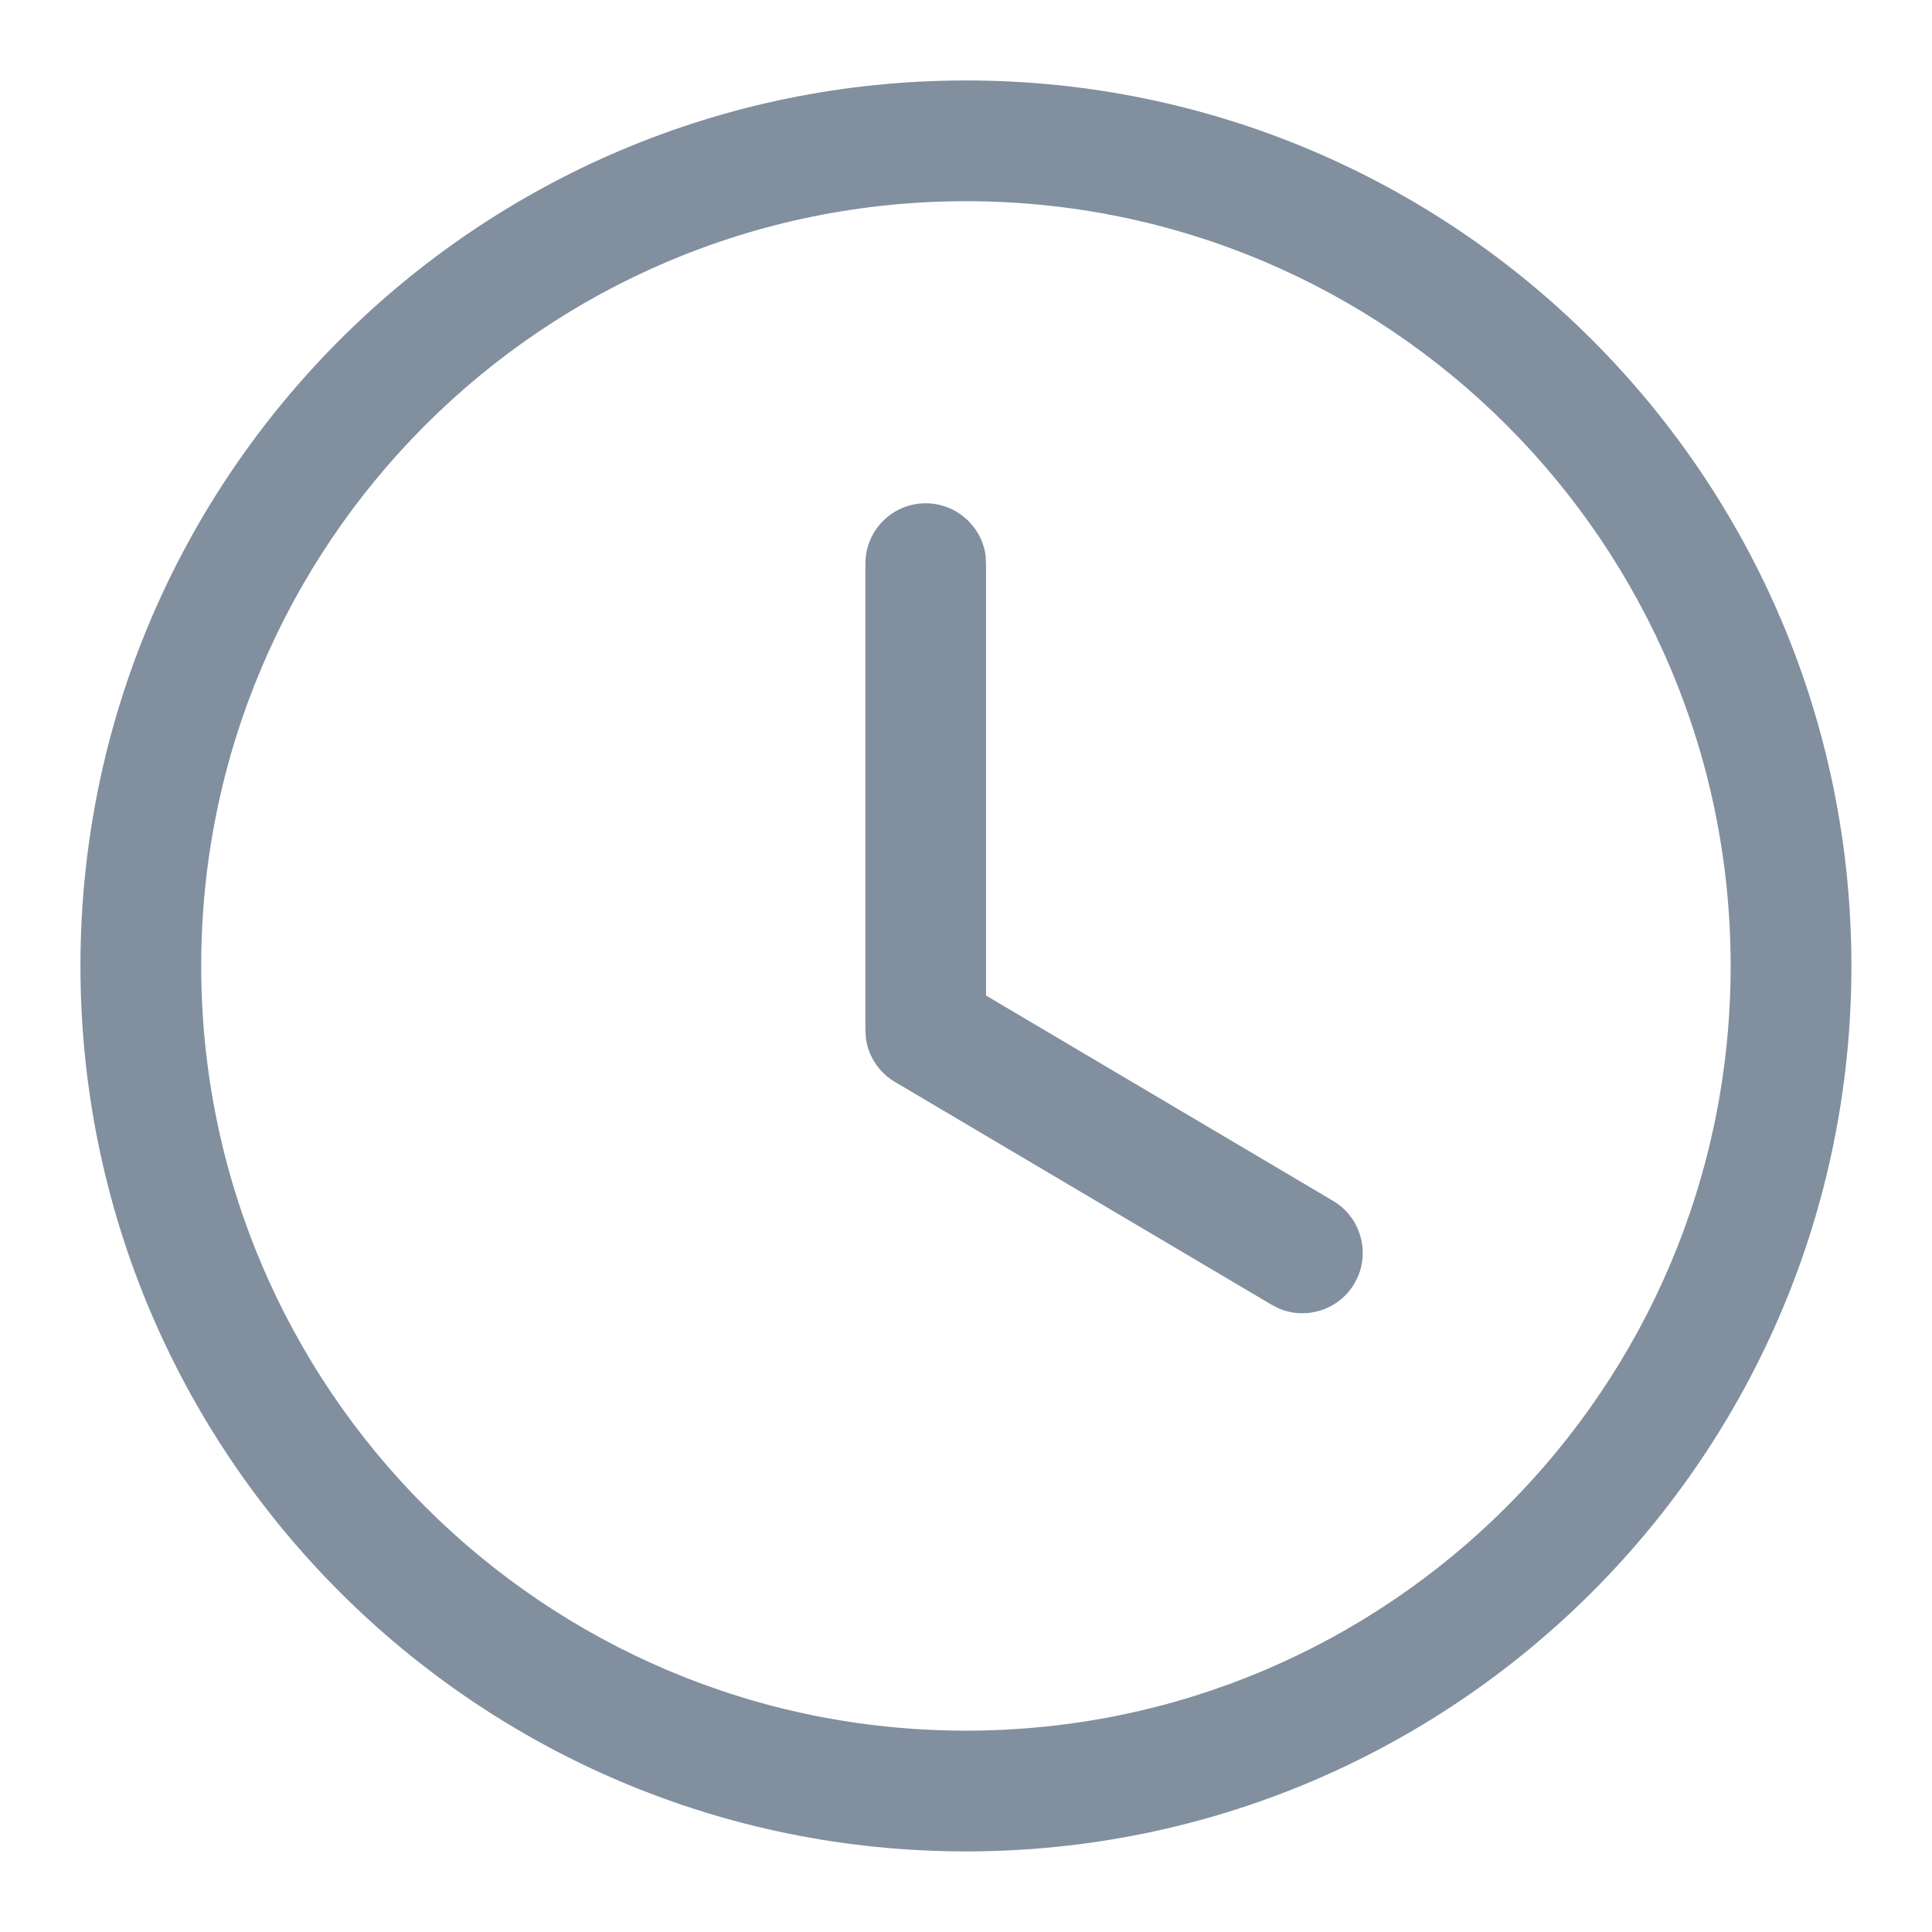
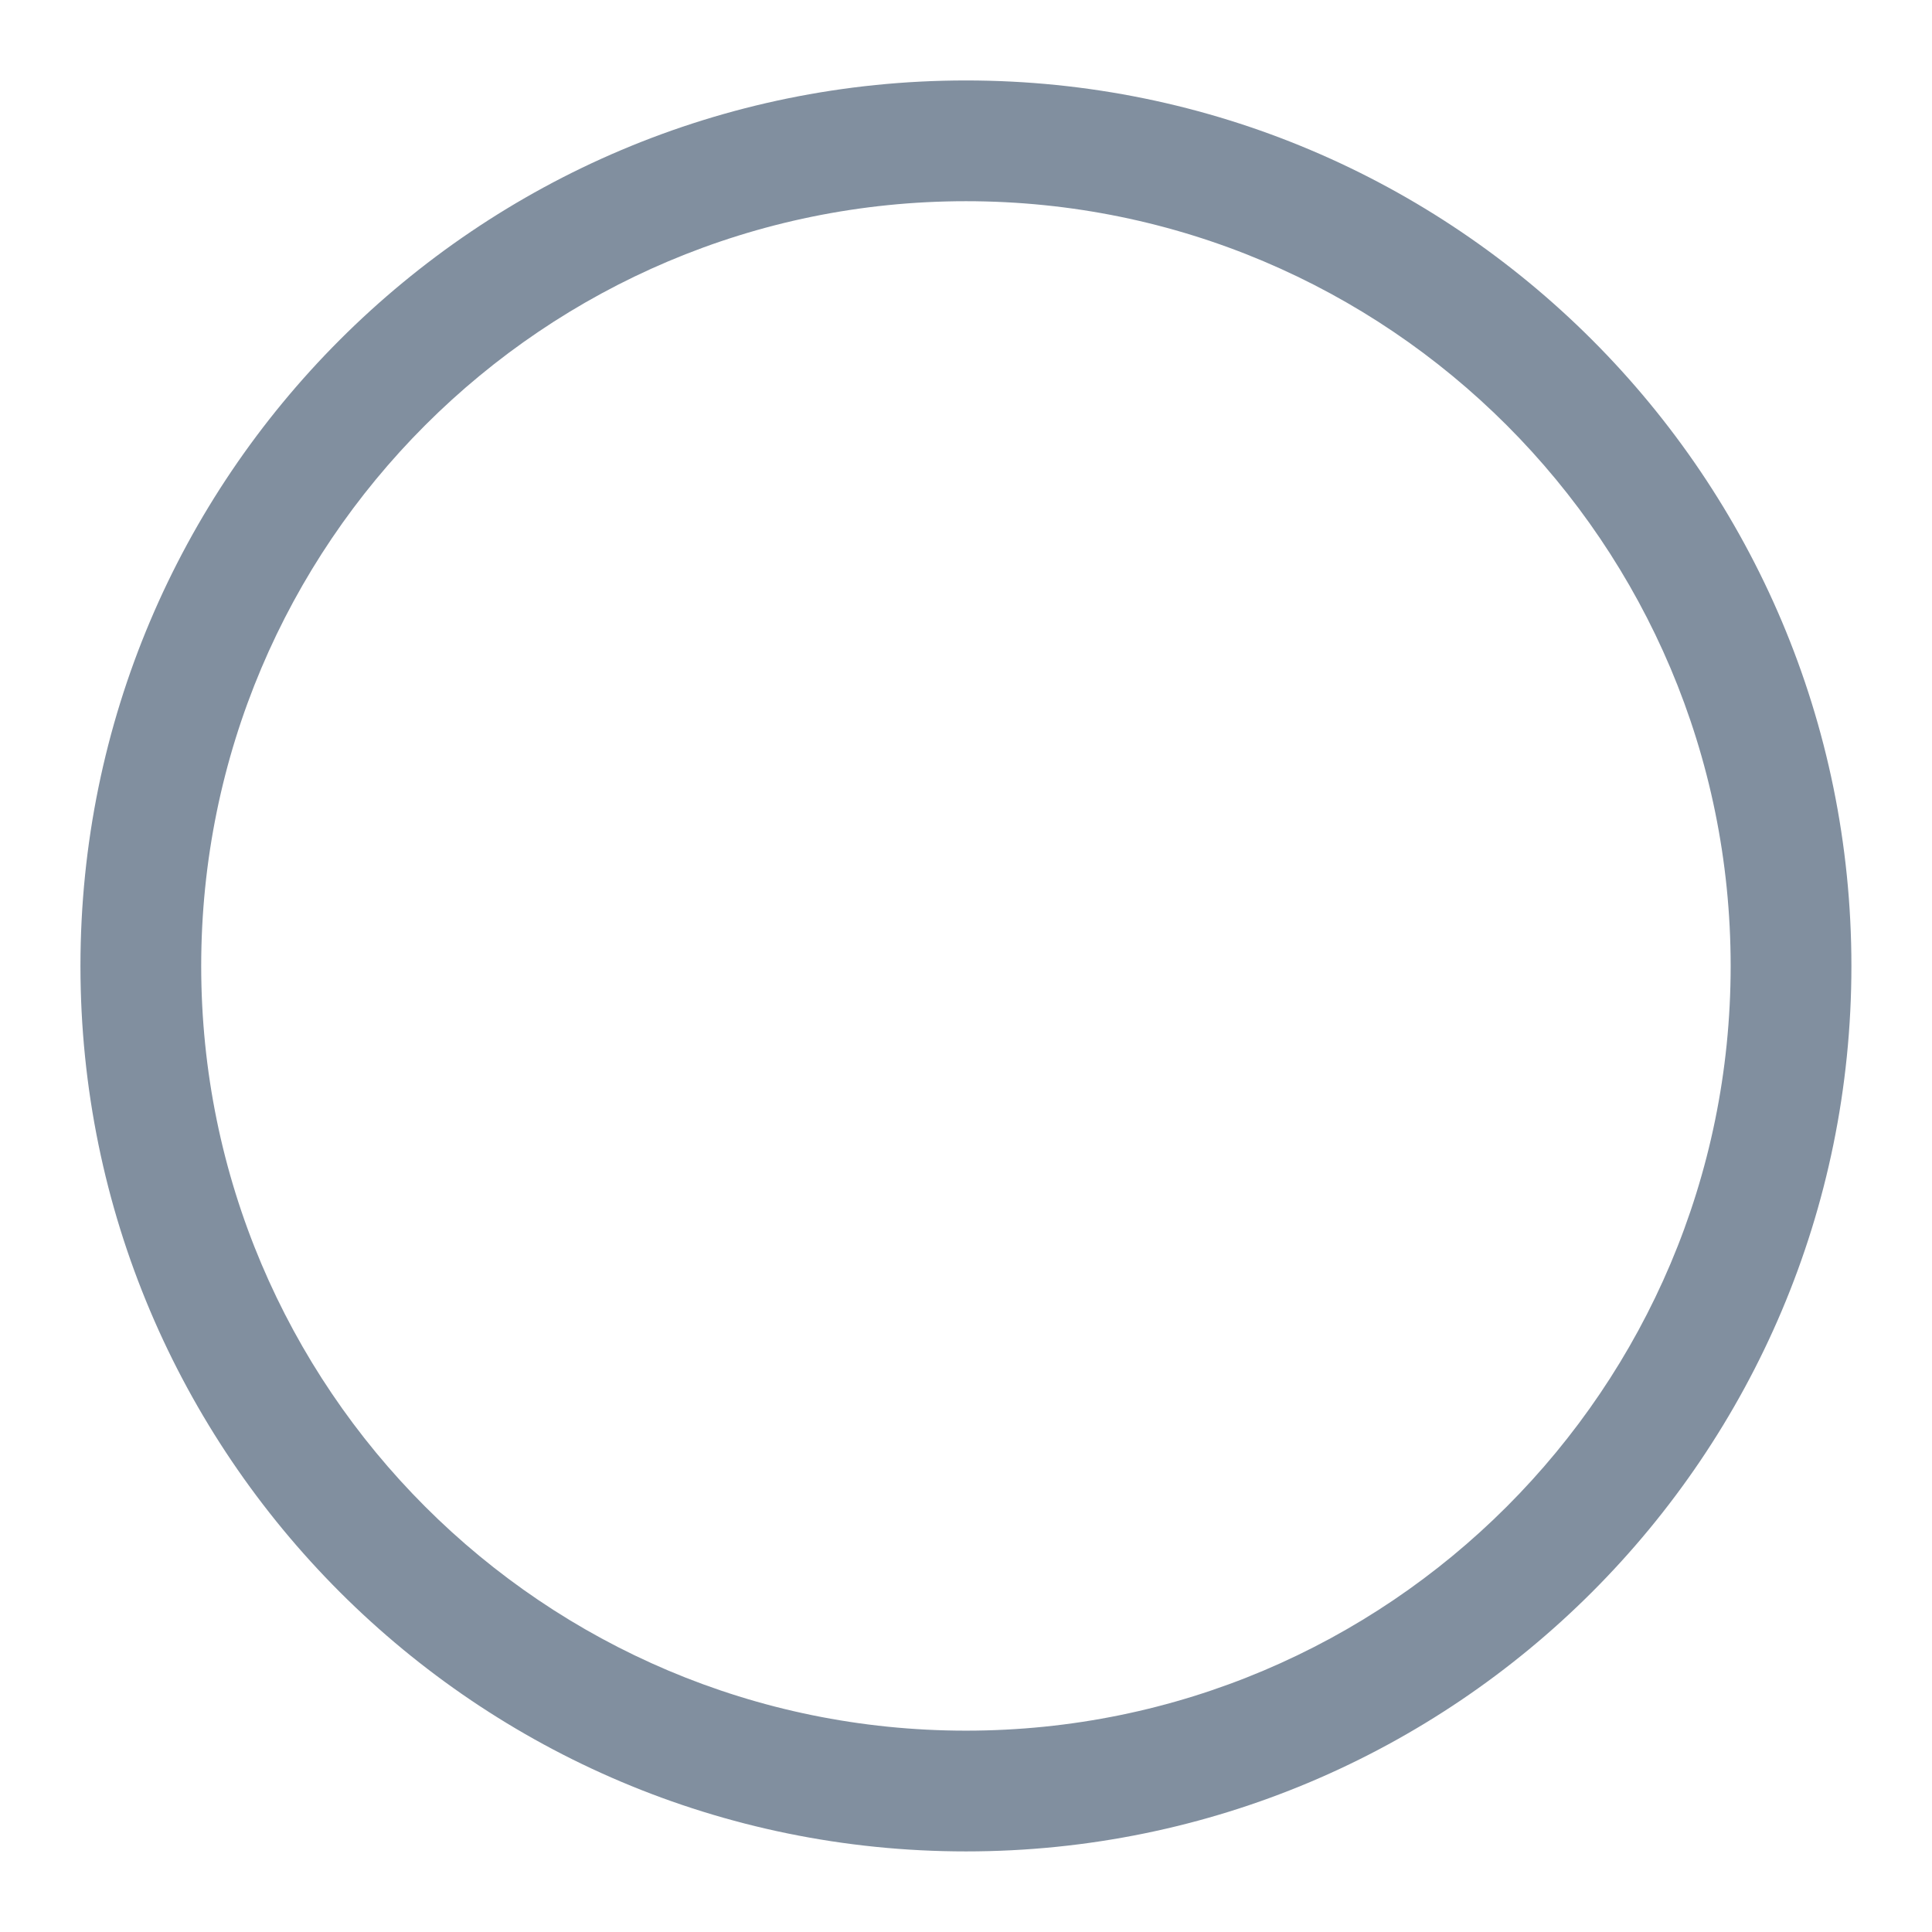
<svg xmlns="http://www.w3.org/2000/svg" width="14px" height="14px" viewBox="0 0 14 14" version="1.1">
  <title>切片</title>
  <g id="页面-1" stroke="none" stroke-width="1" fill="none" fill-rule="evenodd">
    <g id="首页" transform="translate(-1334, -7729)" fill="#818F9F" fill-rule="nonzero">
      <g id="新闻资讯" transform="translate(0, 7141)">
        <g id="新闻列表" transform="translate(1310, 278)">
          <g id="编组-18备份-3" transform="translate(0, 261)">
            <g id="编组-23" transform="translate(24, 48)">
              <g id="icon/时间" transform="translate(0, 1)">
                <g id="编组-2" transform="translate(0.583, 0.583)">
                  <path d="M6.417,0 C9.96,0 12.833,2.873 12.833,6.417 C12.833,9.96 9.96,12.833 6.417,12.833 C2.873,12.833 0,9.96 0,6.417 C0,2.873 2.873,0 6.417,0 Z M6.417,0.875 C3.356,0.875 0.875,3.356 0.875,6.417 C0.875,9.477 3.356,11.958 6.417,11.958 C9.477,11.958 11.958,9.477 11.958,6.417 C11.958,3.356 9.477,0.875 6.417,0.875 Z" id="椭圆形" />
-                   <path d="M6.125,3.064 C6.346,3.064 6.53,3.229 6.559,3.442 L6.562,3.502 L6.562,6.631 L9.077,8.119 C9.268,8.232 9.341,8.467 9.258,8.666 L9.231,8.719 C9.118,8.909 8.883,8.983 8.685,8.899 L8.632,8.872 L5.902,7.257 C5.788,7.19 5.712,7.075 5.692,6.946 L5.688,6.881 L5.688,3.502 C5.688,3.26 5.883,3.064 6.125,3.064 Z" id="路径-3" />
                </g>
              </g>
            </g>
          </g>
        </g>
      </g>
    </g>
  </g>
</svg>